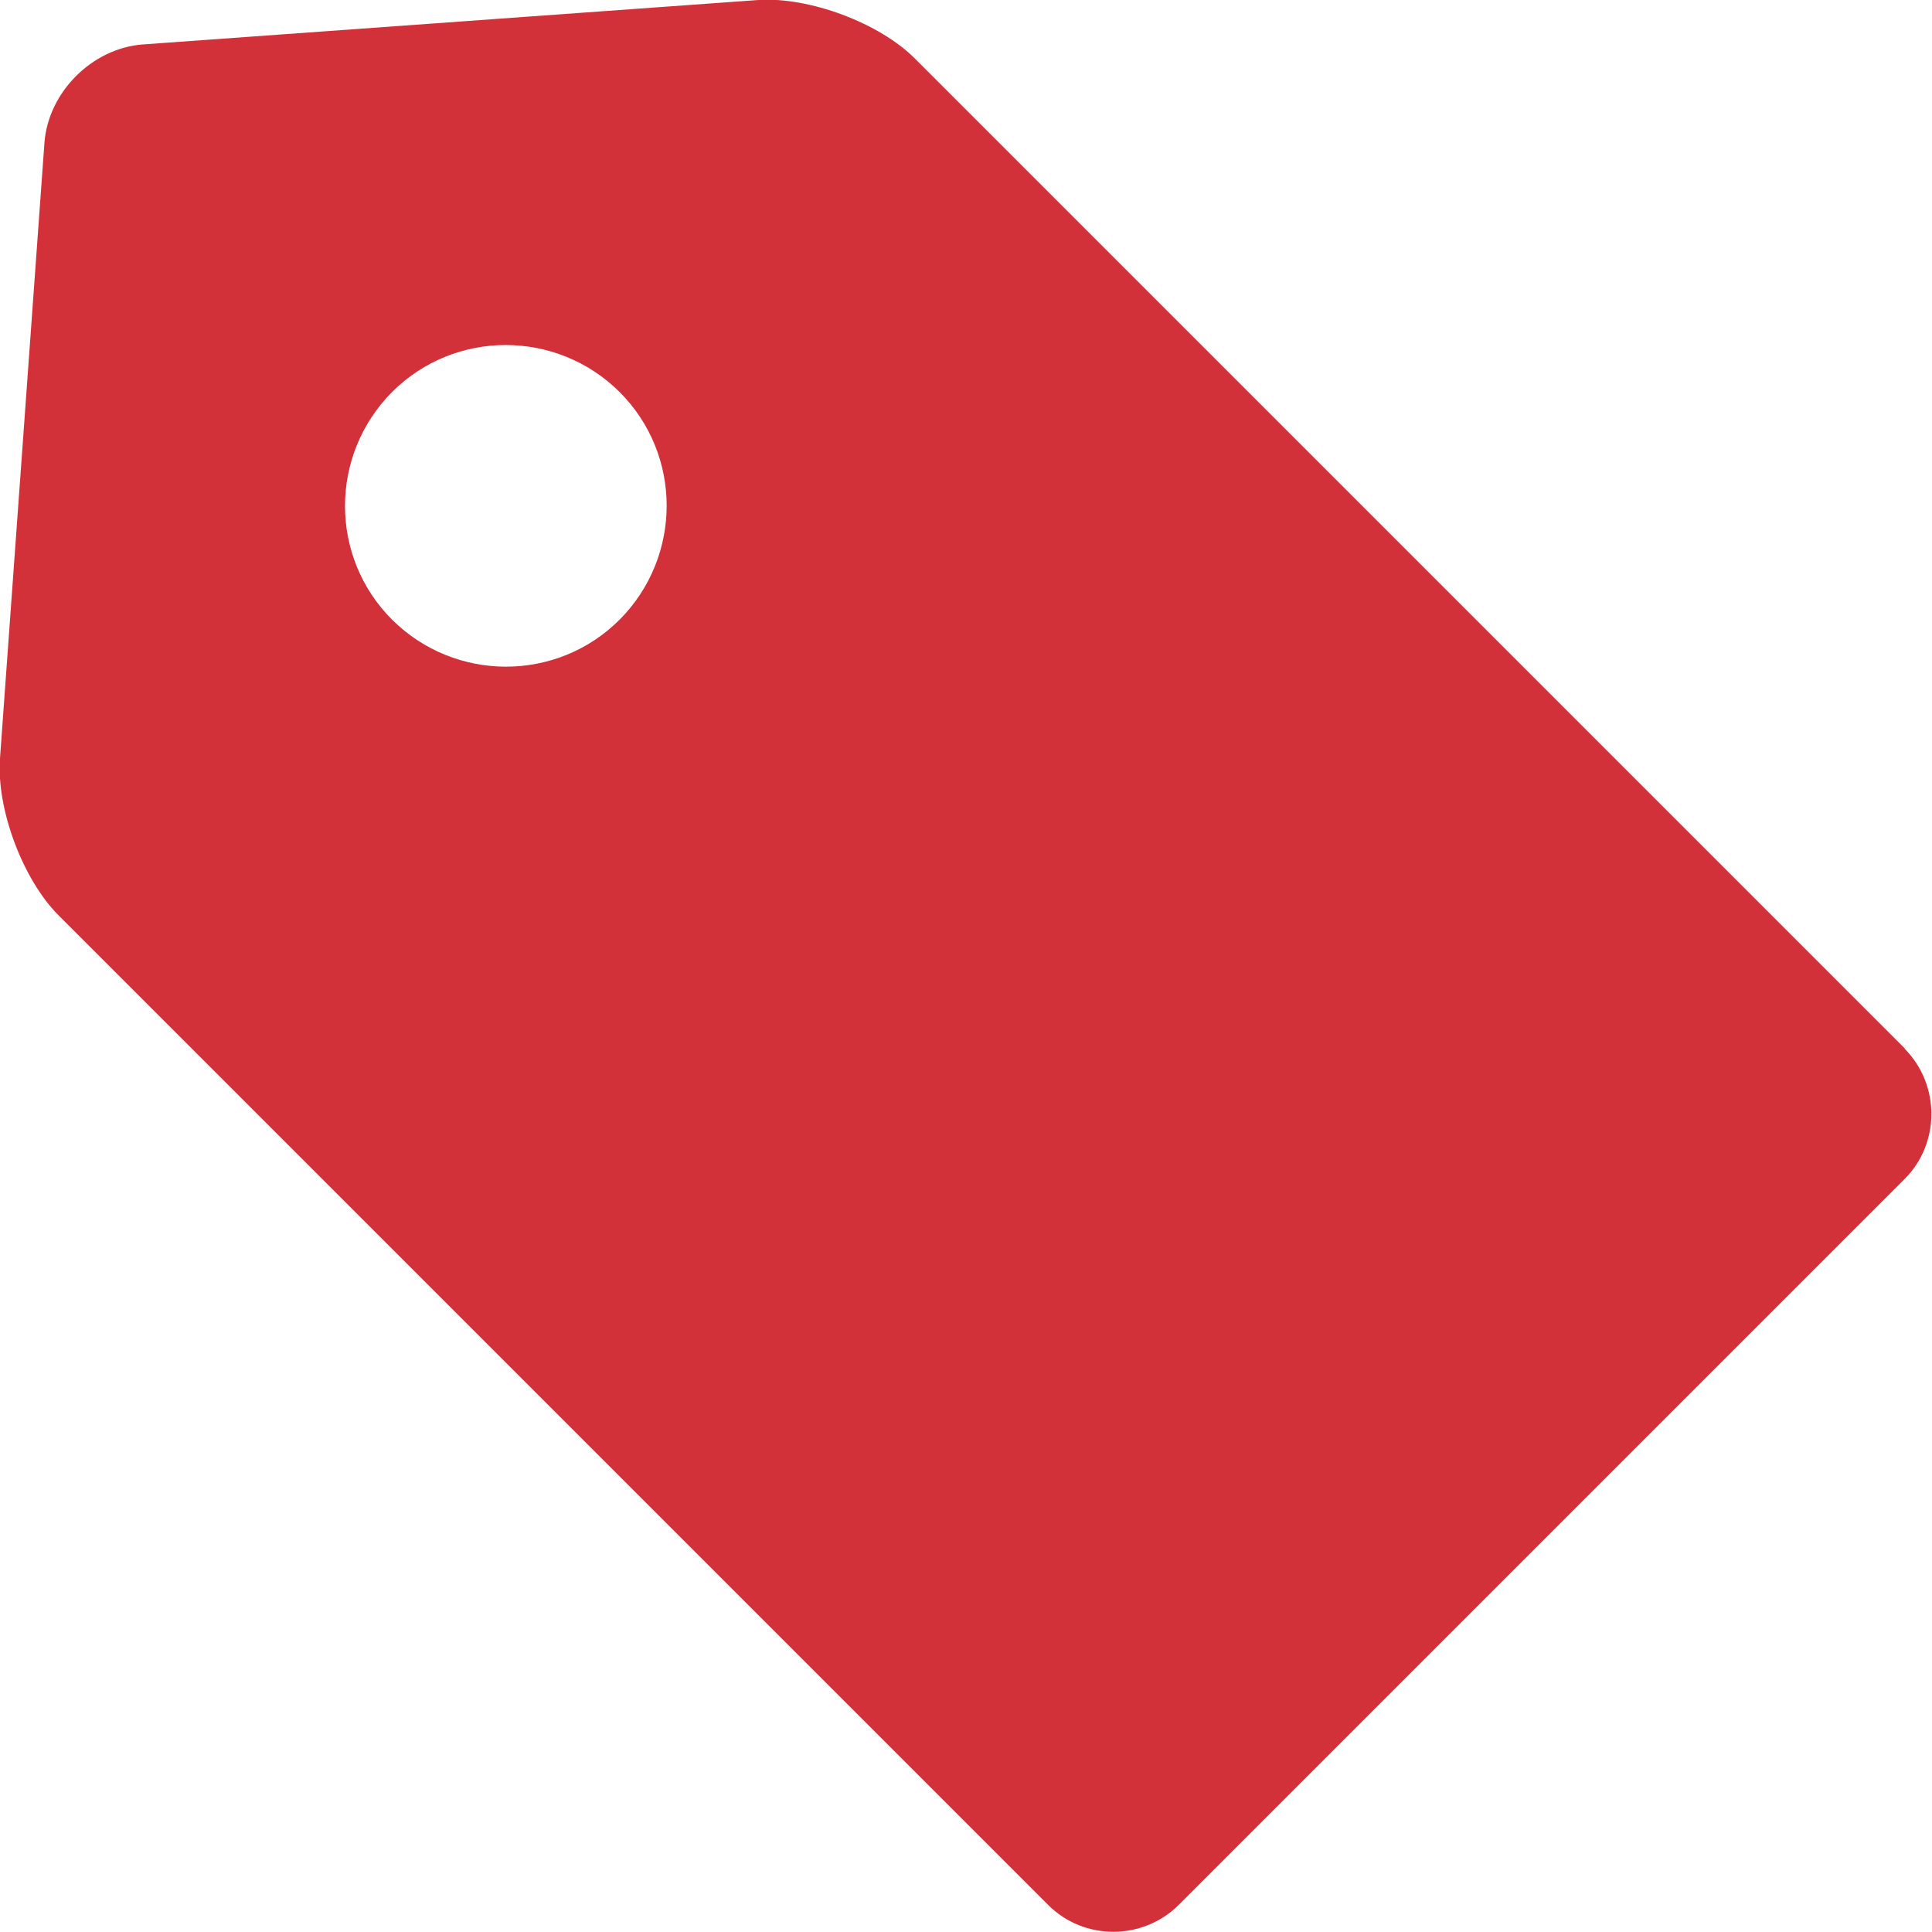
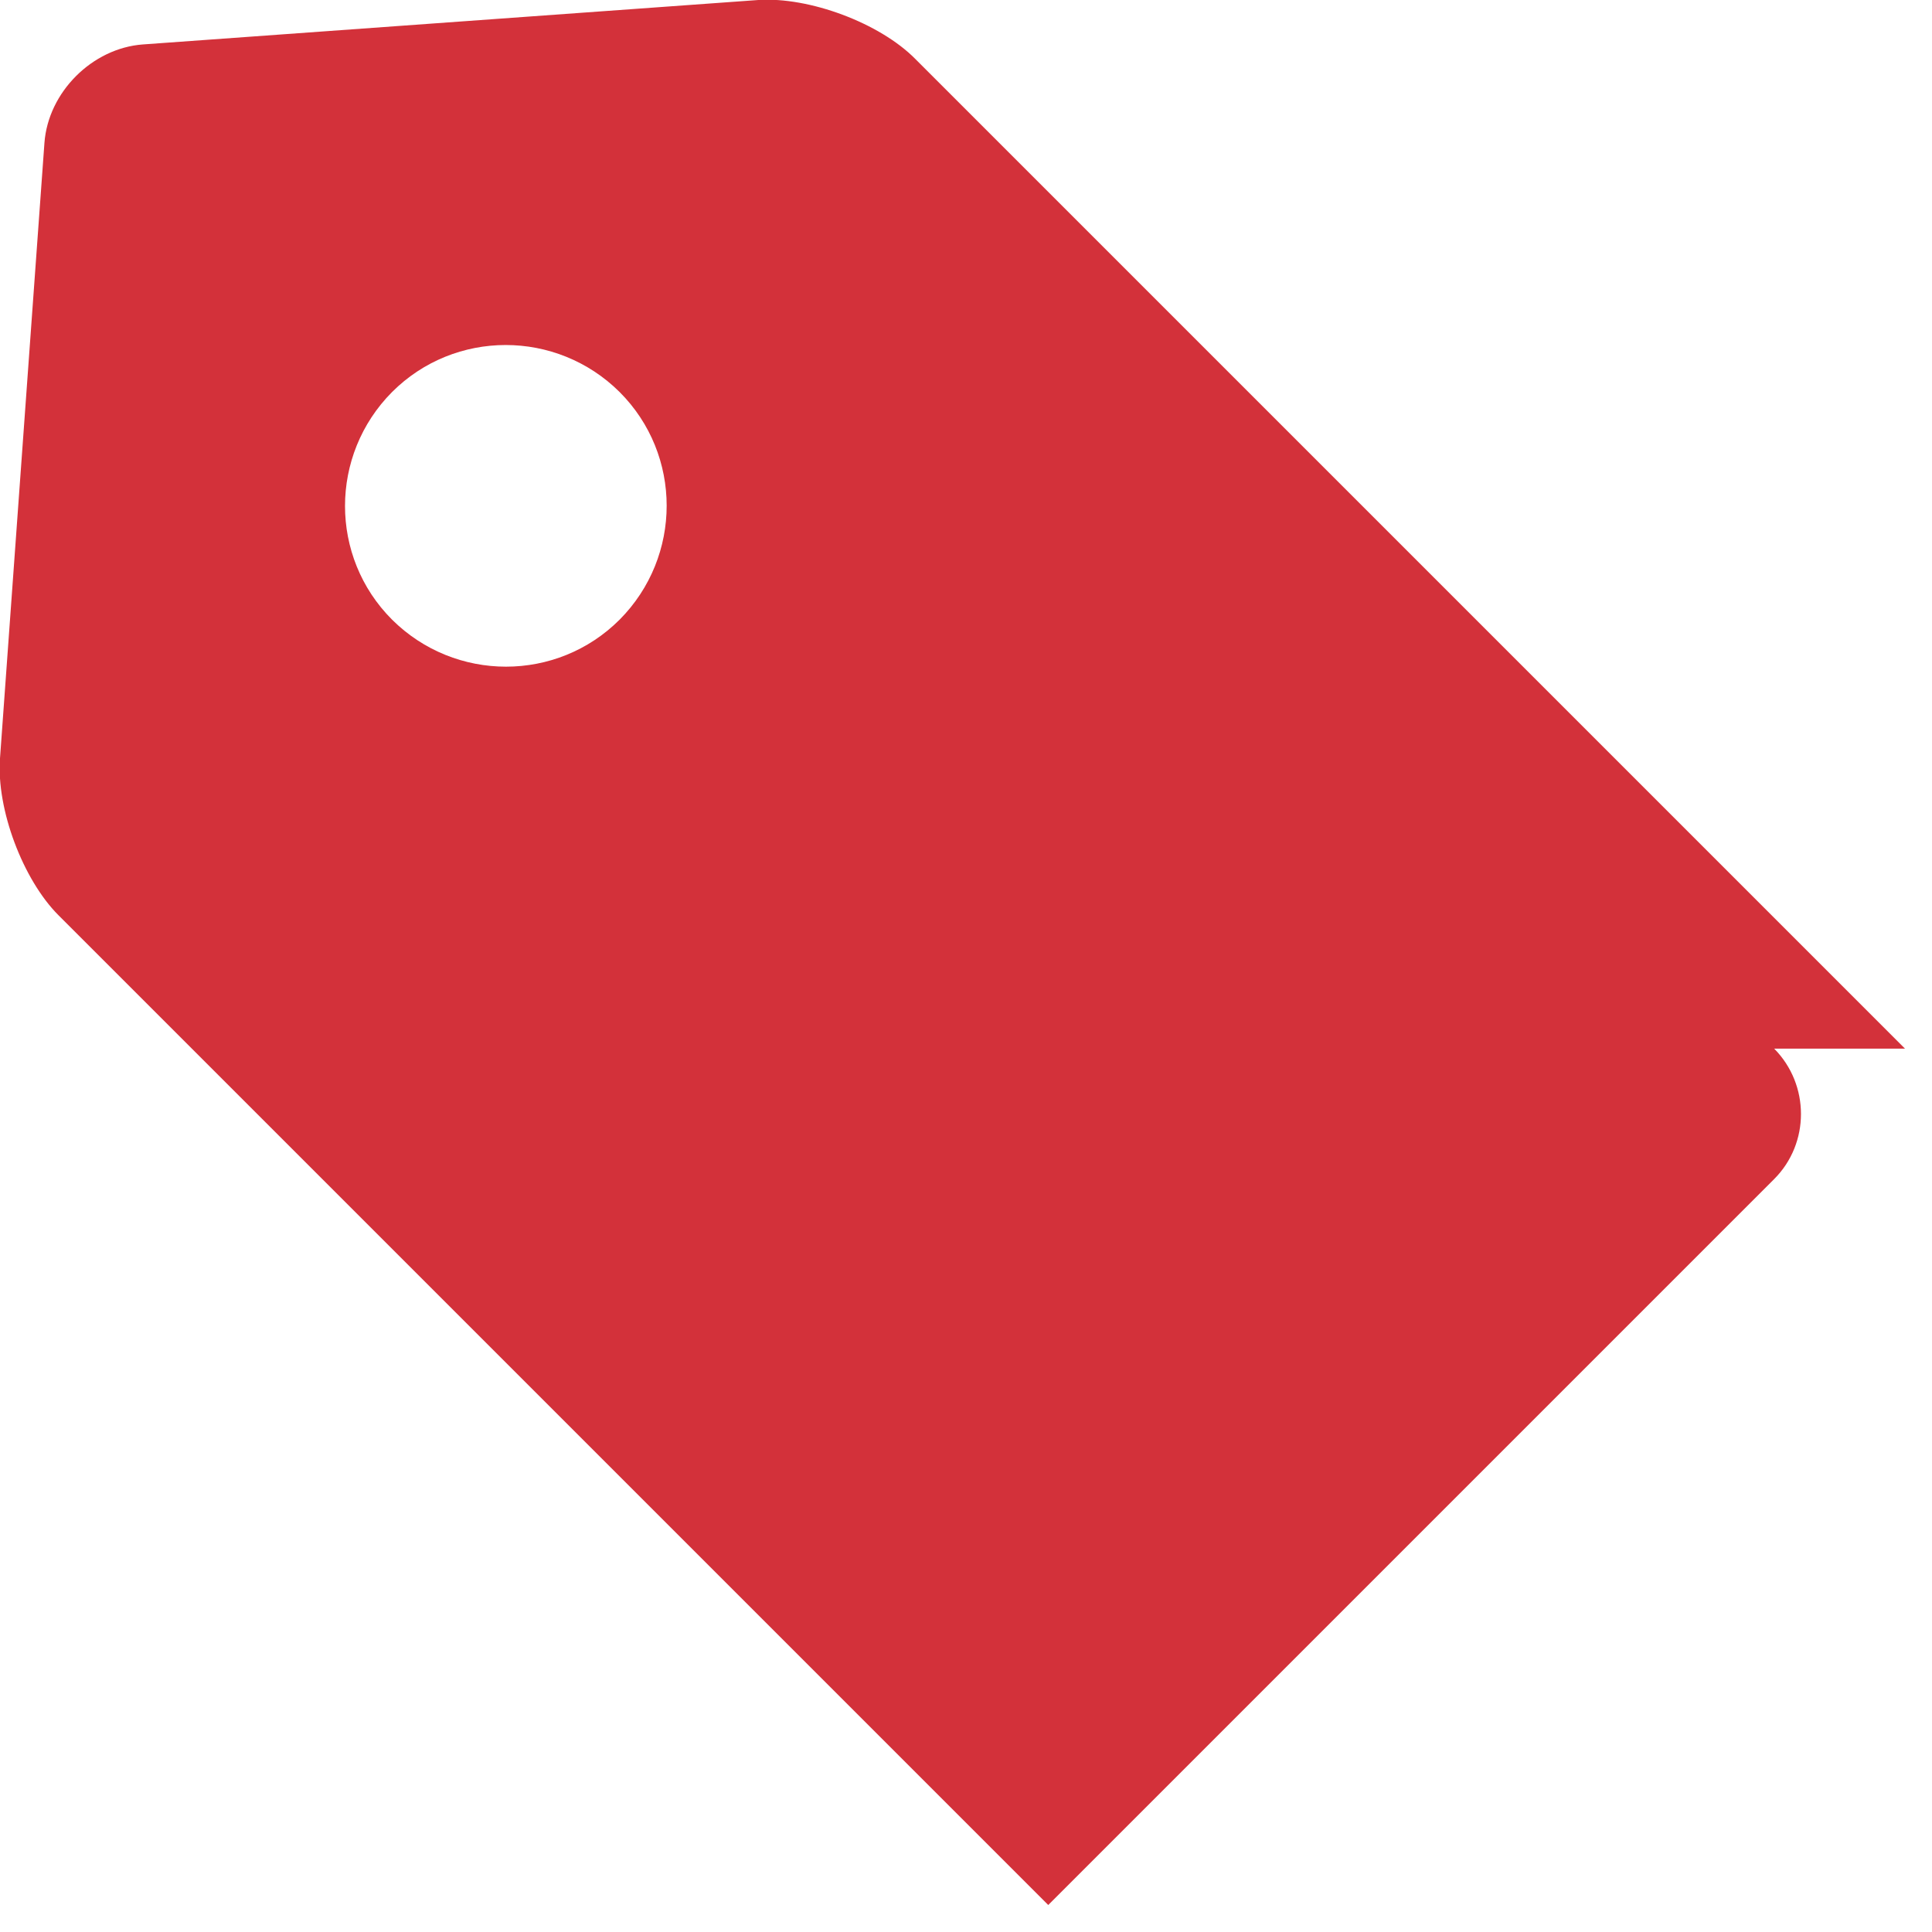
<svg xmlns="http://www.w3.org/2000/svg" viewBox="0 0 46.52 46.52">
  <defs>
    <style>.d{fill:#d3313a;}</style>
  </defs>
  <g id="a" />
  <g id="b">
    <g id="c">
-       <path class="d" d="M45.87,25.25L22.04,1.42C21.18,.55,19.48-.08,18.26,0L3.44,1.07c-1.22,.09-2.28,1.15-2.37,2.37L0,18.26c-.09,1.22,.55,2.92,1.41,3.78l23.83,23.83c.86,.86,2.27,.86,3.14,0l17.48-17.48c.86-.86,.86-2.27,0-3.14ZM14.92,14.92c-1.51,1.51-3.96,1.51-5.48,0-1.51-1.51-1.51-3.96,0-5.48,1.51-1.51,3.96-1.51,5.48,0,1.51,1.51,1.51,3.96,0,5.48Z" />
+       <path class="d" d="M45.87,25.25L22.04,1.42C21.18,.55,19.48-.08,18.26,0L3.44,1.07c-1.22,.09-2.28,1.15-2.37,2.37L0,18.26c-.09,1.22,.55,2.92,1.41,3.78l23.83,23.83l17.48-17.48c.86-.86,.86-2.27,0-3.14ZM14.92,14.92c-1.51,1.51-3.96,1.51-5.48,0-1.51-1.51-1.51-3.96,0-5.48,1.51-1.51,3.96-1.51,5.48,0,1.51,1.51,1.51,3.96,0,5.48Z" />
    </g>
  </g>
</svg>